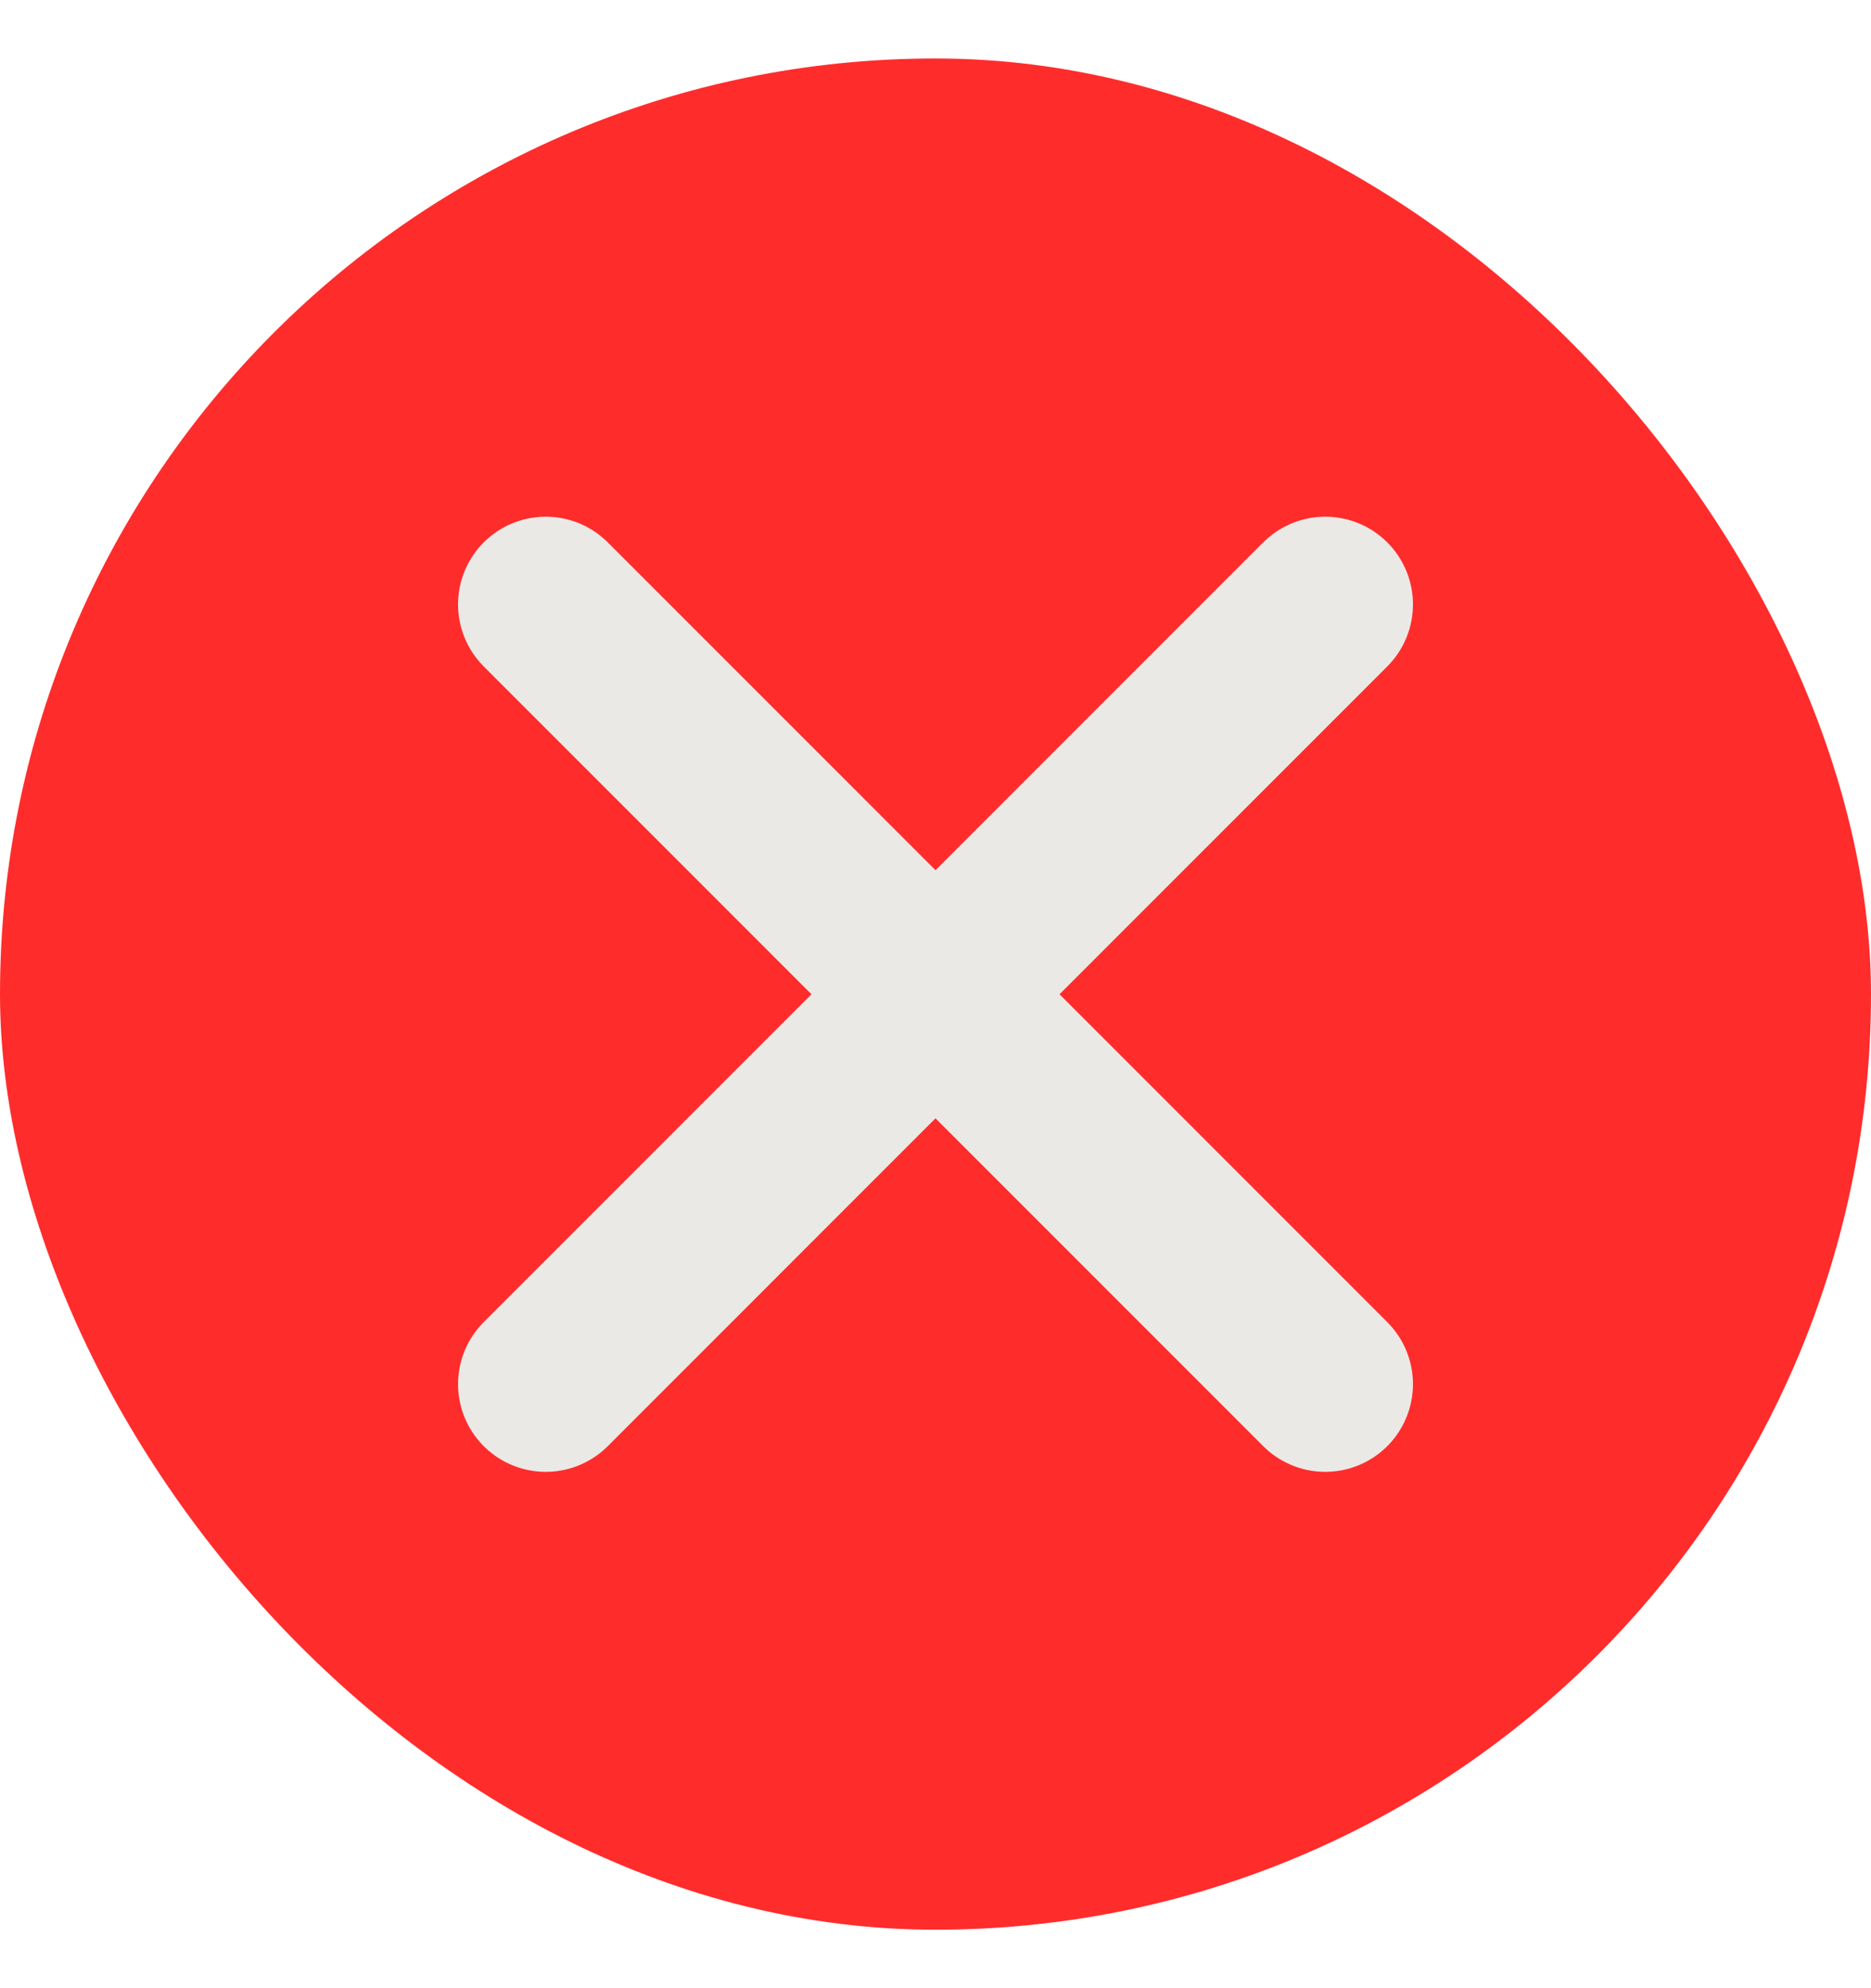
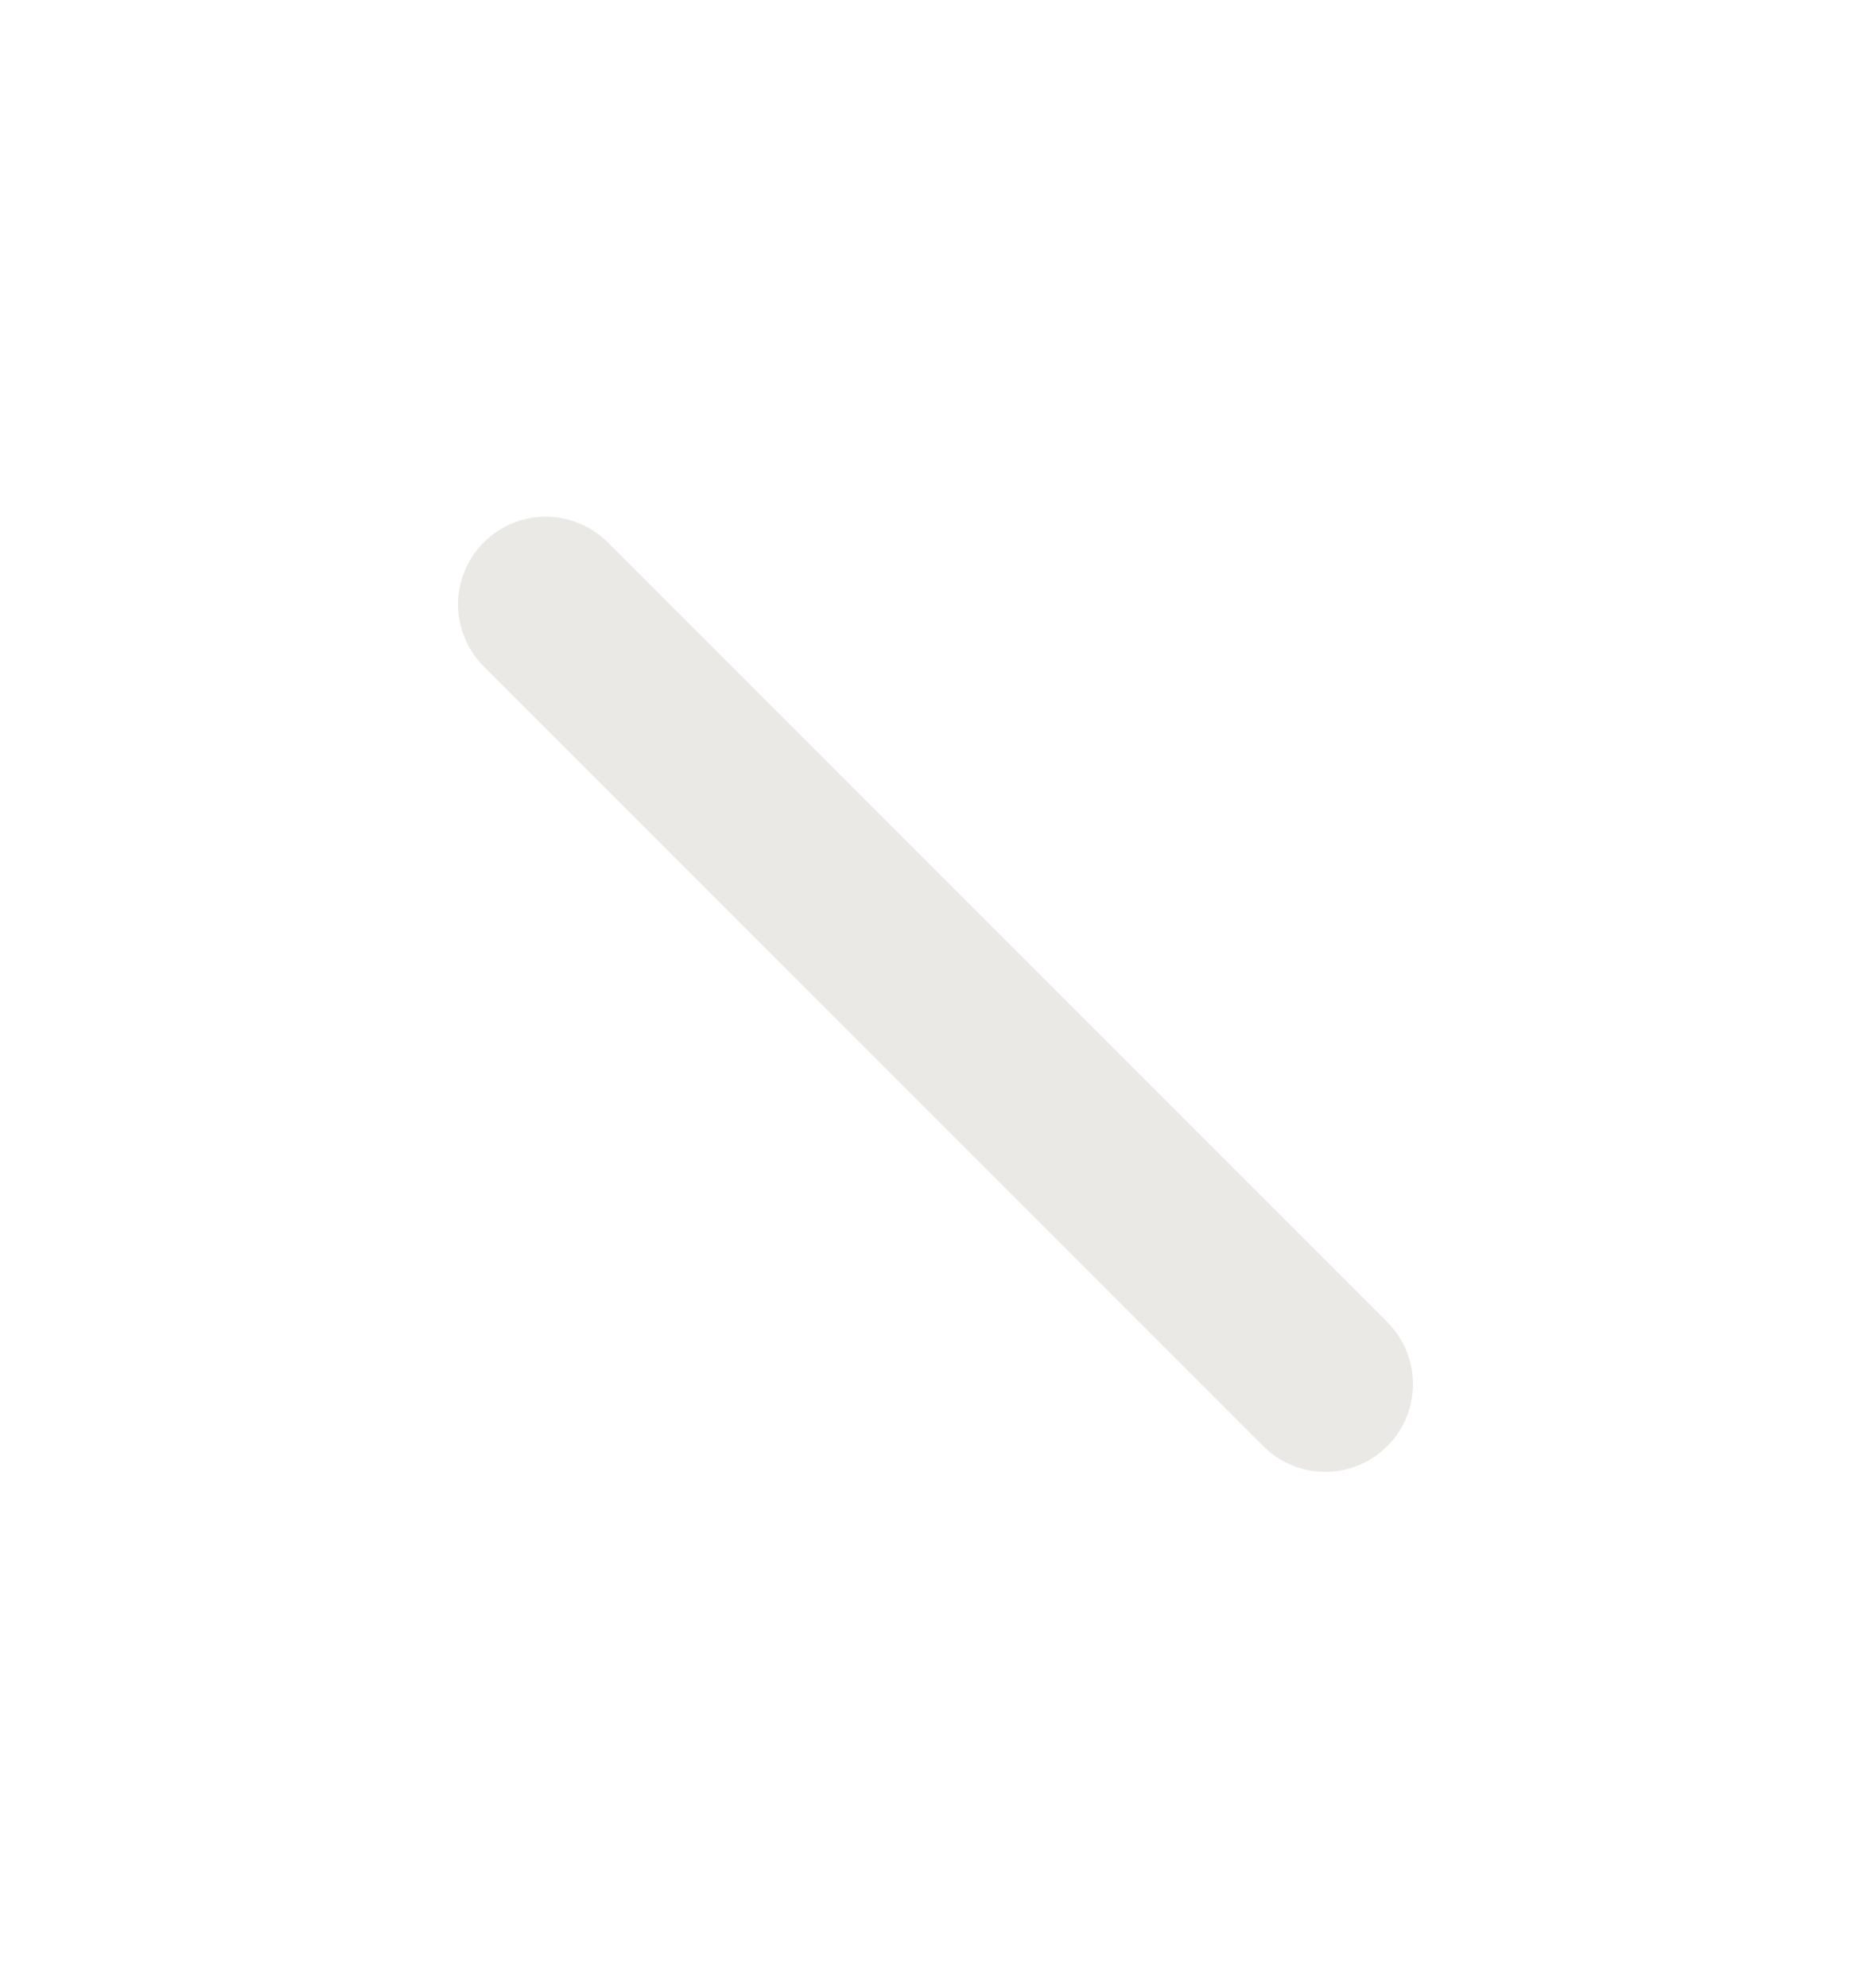
<svg xmlns="http://www.w3.org/2000/svg" width="16" height="17" viewBox="0 0 16 17" fill="none">
-   <rect y="0.5" width="16" height="16" rx="8" fill="#FF2C2C" />
  <path d="M4.667 5.168L11.333 11.835" stroke="#EBE9E5" stroke-width="1.5" stroke-miterlimit="10" stroke-linecap="round" stroke-linejoin="round" />
-   <path d="M4.667 11.835L11.333 5.168" stroke="#EBE9E5" stroke-width="1.5" stroke-miterlimit="10" stroke-linecap="round" stroke-linejoin="round" />
</svg>